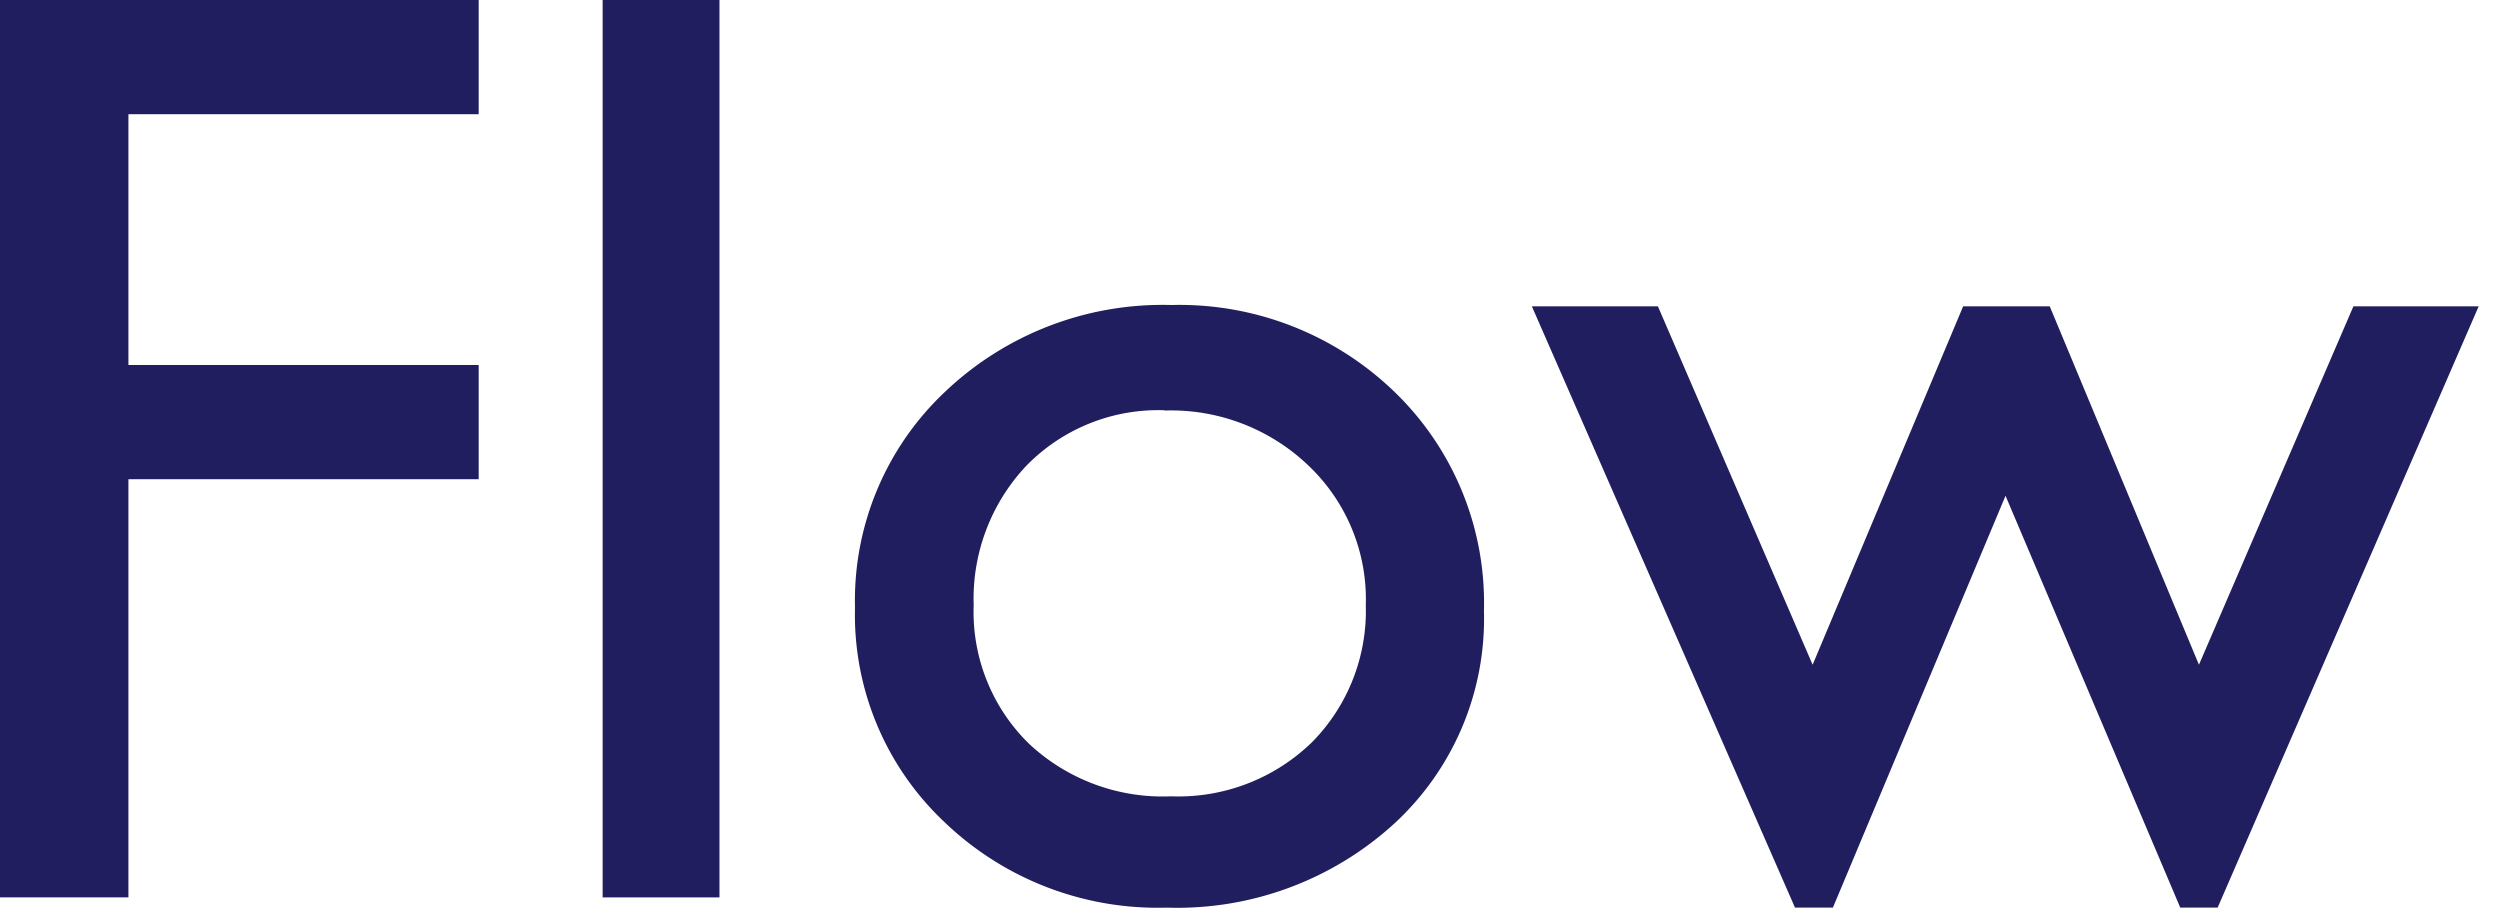
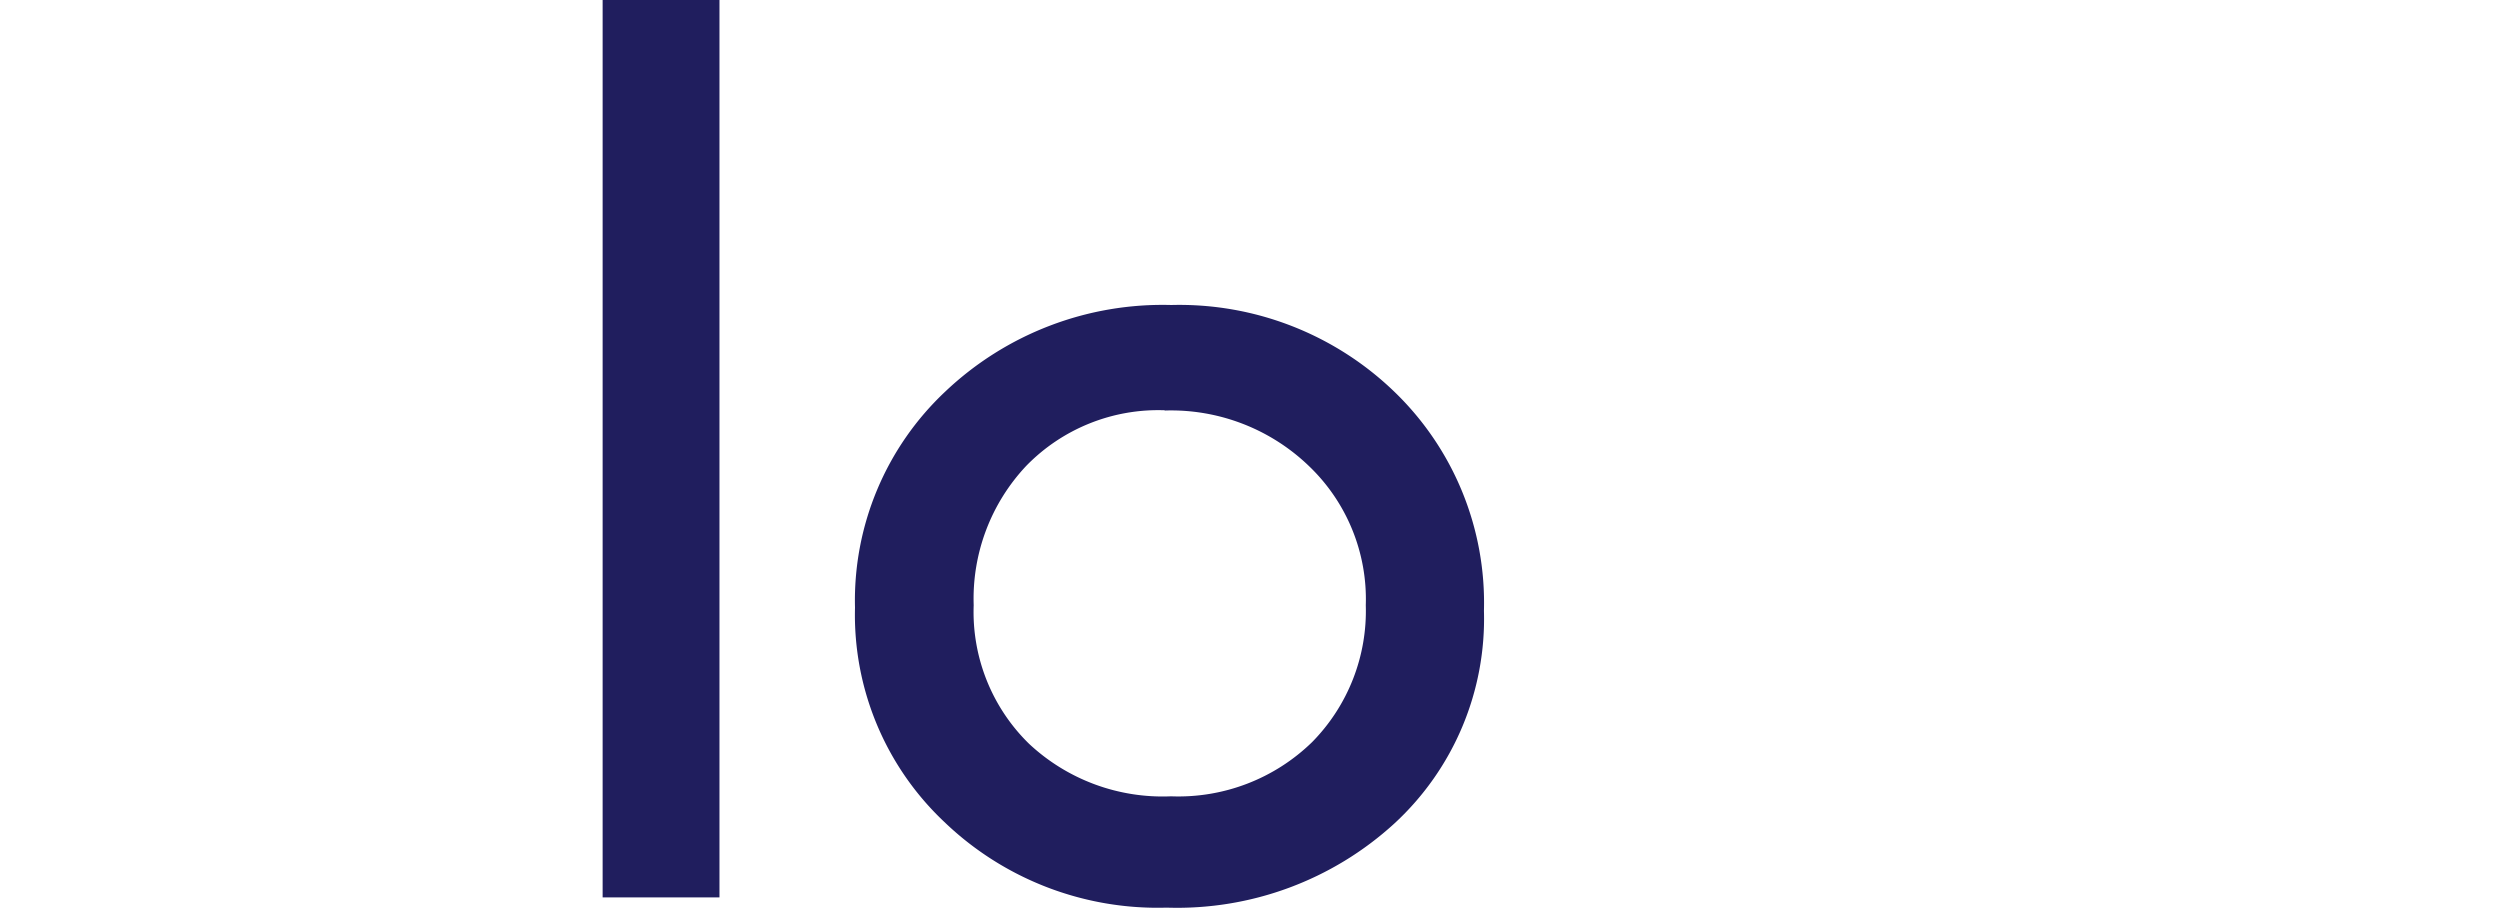
<svg xmlns="http://www.w3.org/2000/svg" id="レイヤー_1" data-name="レイヤー 1" width="95" height="35" viewBox="0 0 95 35">
  <defs>
    <style>.cls-1{fill:#201e5e;}</style>
  </defs>
  <title>flow</title>
-   <path class="cls-1" d="M0,0H18.19V4.34H4.88v9.53H18.19v4.34H4.88V34.1H0Z" />
  <path class="cls-1" d="M22.9,0h4.44V34.1H22.9Z" />
  <path class="cls-1" d="M44.51,11.59A11.76,11.76,0,0,1,53,14.9a11.14,11.14,0,0,1,3.39,8.31A10.58,10.58,0,0,1,53,31.28a12.23,12.23,0,0,1-8.67,3.21,11.7,11.7,0,0,1-8.45-3.26,10.81,10.81,0,0,1-3.39-8.14,10.89,10.89,0,0,1,3.43-8.21A12,12,0,0,1,44.51,11.59Zm-.25,4A7,7,0,0,0,39,17.7,7.36,7.36,0,0,0,37,23a7,7,0,0,0,2.1,5.26,7.43,7.43,0,0,0,5.4,2,7.28,7.28,0,0,0,5.36-2.06A7.1,7.1,0,0,0,51.9,23a7,7,0,0,0-2.17-5.3A7.55,7.55,0,0,0,44.26,15.6Z" />
-   <path class="cls-1" d="M89.43,11.64h4.76L84.27,34.49H82.85L76.21,18.84,69.65,34.49H68.21l-10-22.85H63l5.88,13.62L74.6,11.64h3.29l5.67,13.62Z" />
</svg>